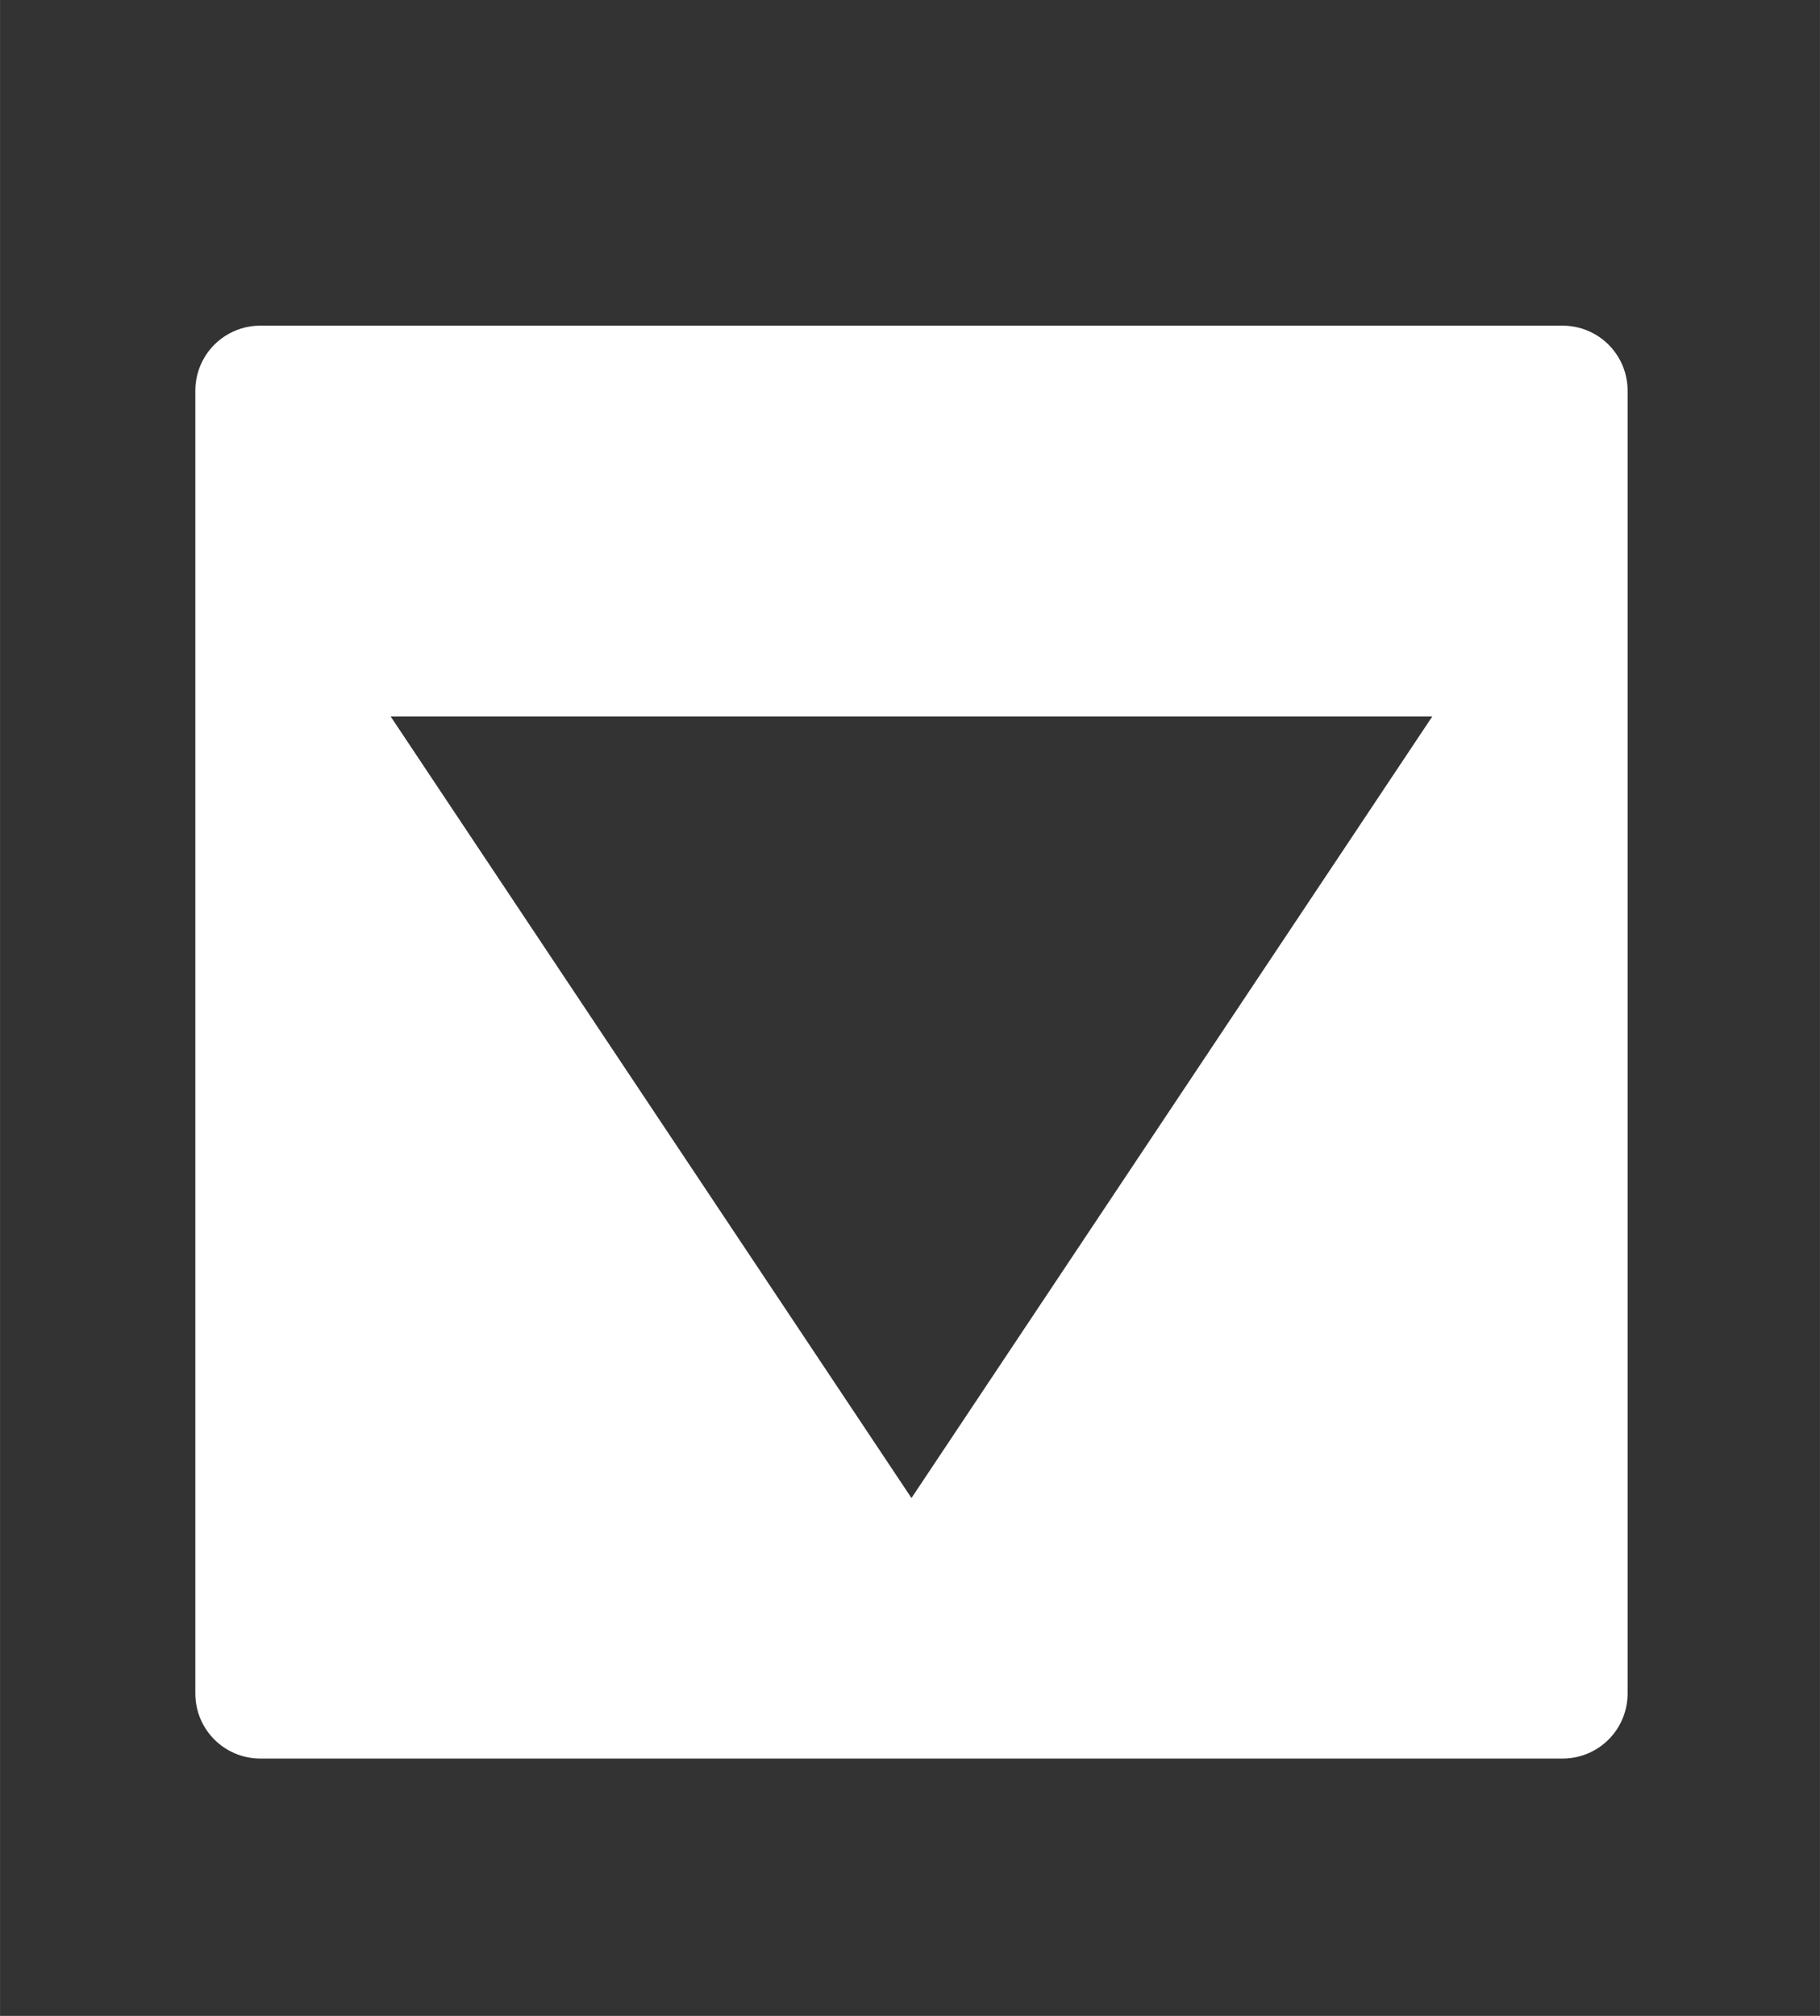
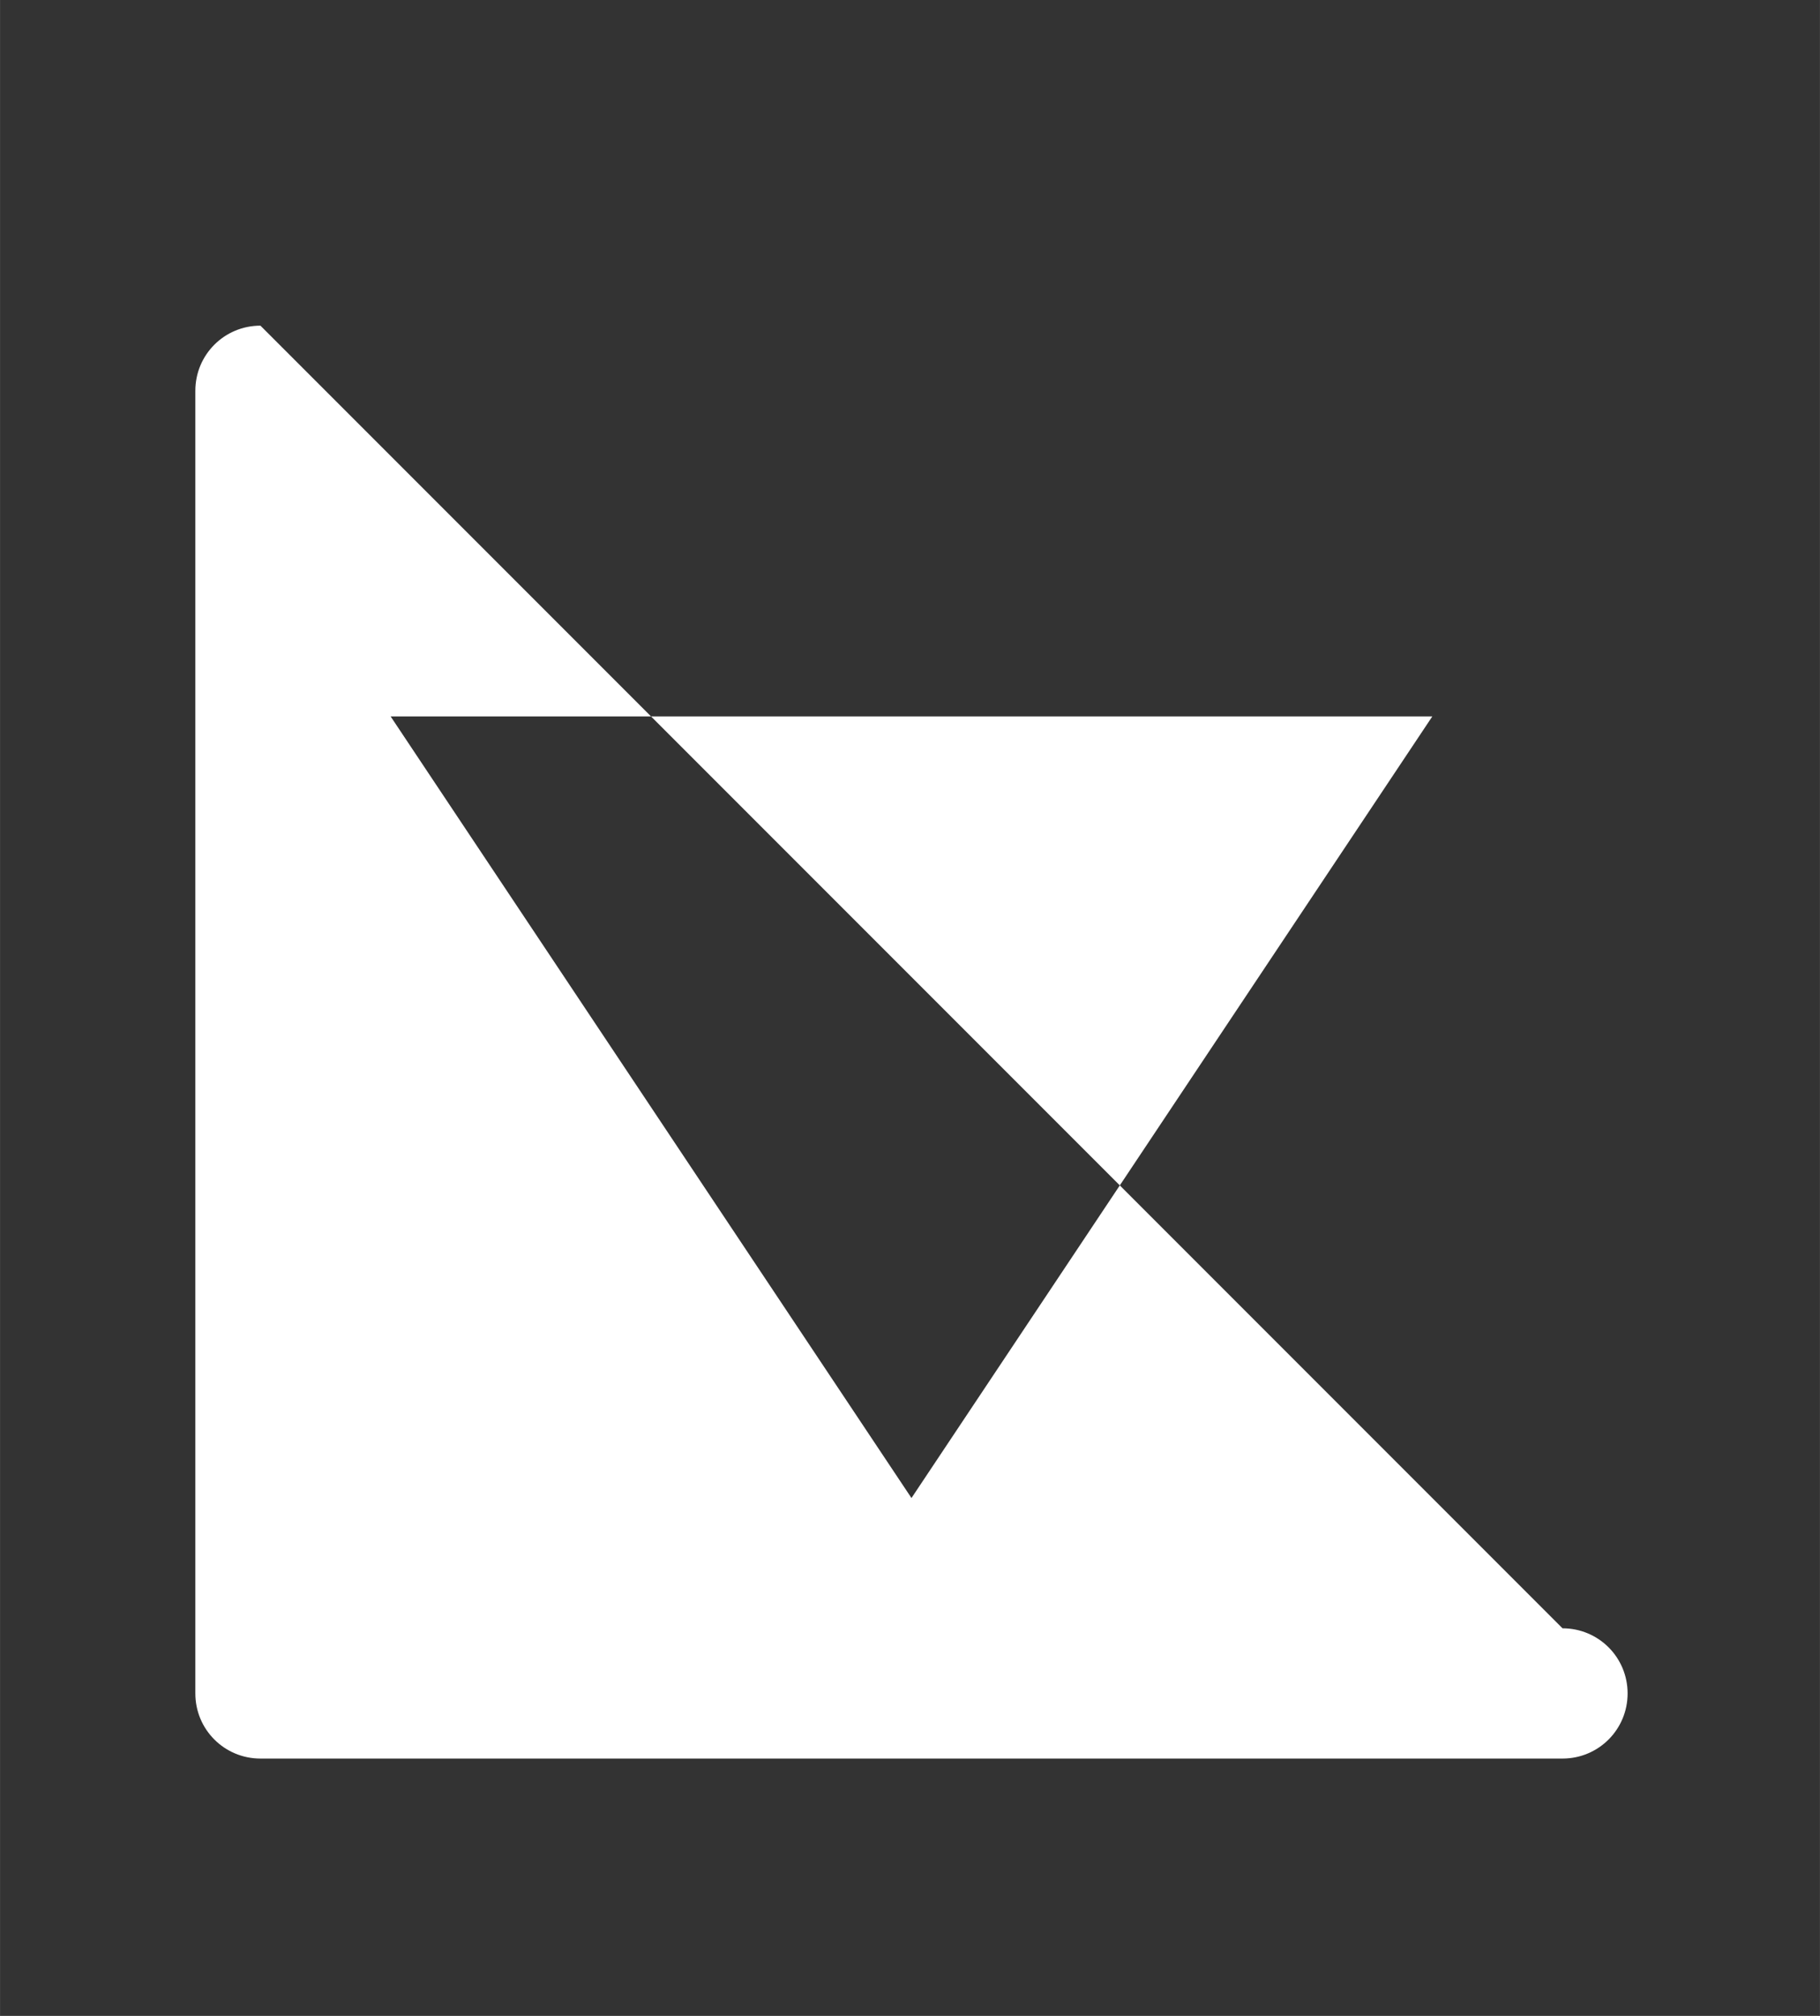
<svg xmlns="http://www.w3.org/2000/svg" height="31" viewBox="0 0 7.408 8.202" width="28">
  <rect x="0" y="0" width="7.408" height="8.202" fill="#333333" stroke="none" />
-   <path d="m4 5c-.554 0-1 .446-1 1v20c0 .554.446 1 1 1h20c.554 0 1-.446 1-1v-20c0-.554-.446-1-1-1zm2 6h16l-8 12z" fill="#fff" transform="scale(.265)" />
+   <path d="m4 5c-.554 0-1 .446-1 1v20c0 .554.446 1 1 1h20c.554 0 1-.446 1-1c0-.554-.446-1-1-1zm2 6h16l-8 12z" fill="#fff" transform="scale(.265)" />
</svg>